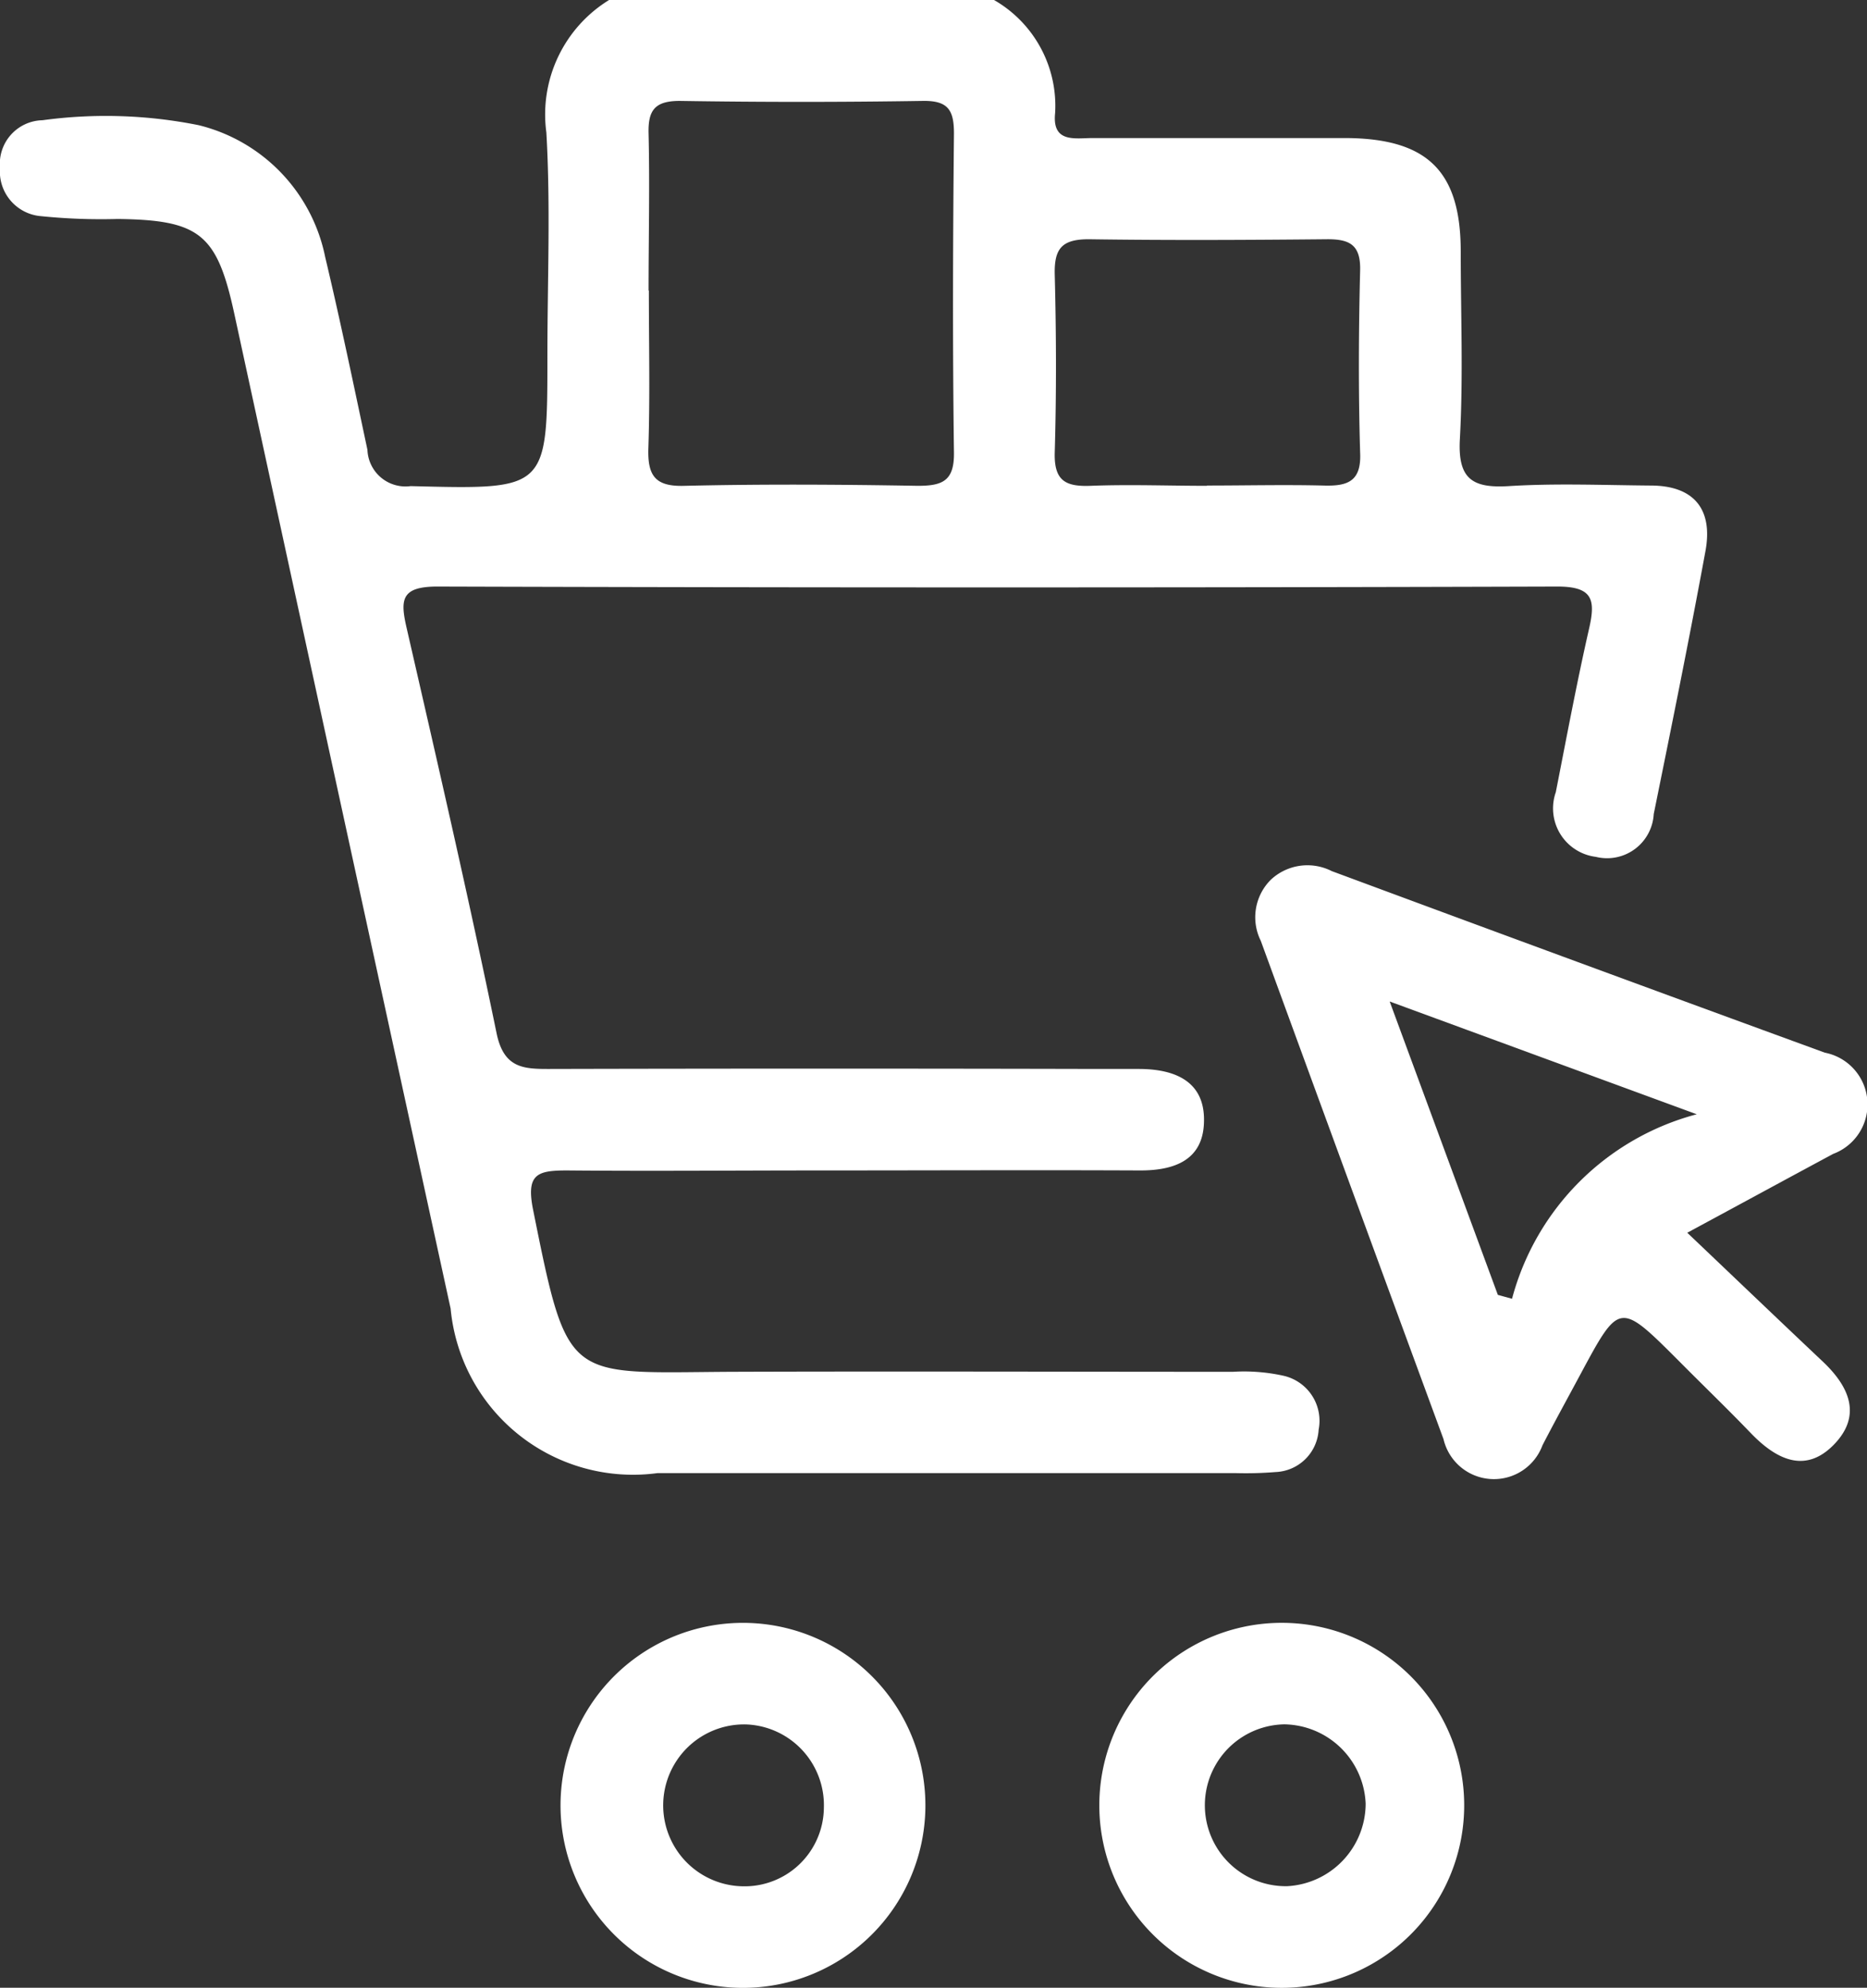
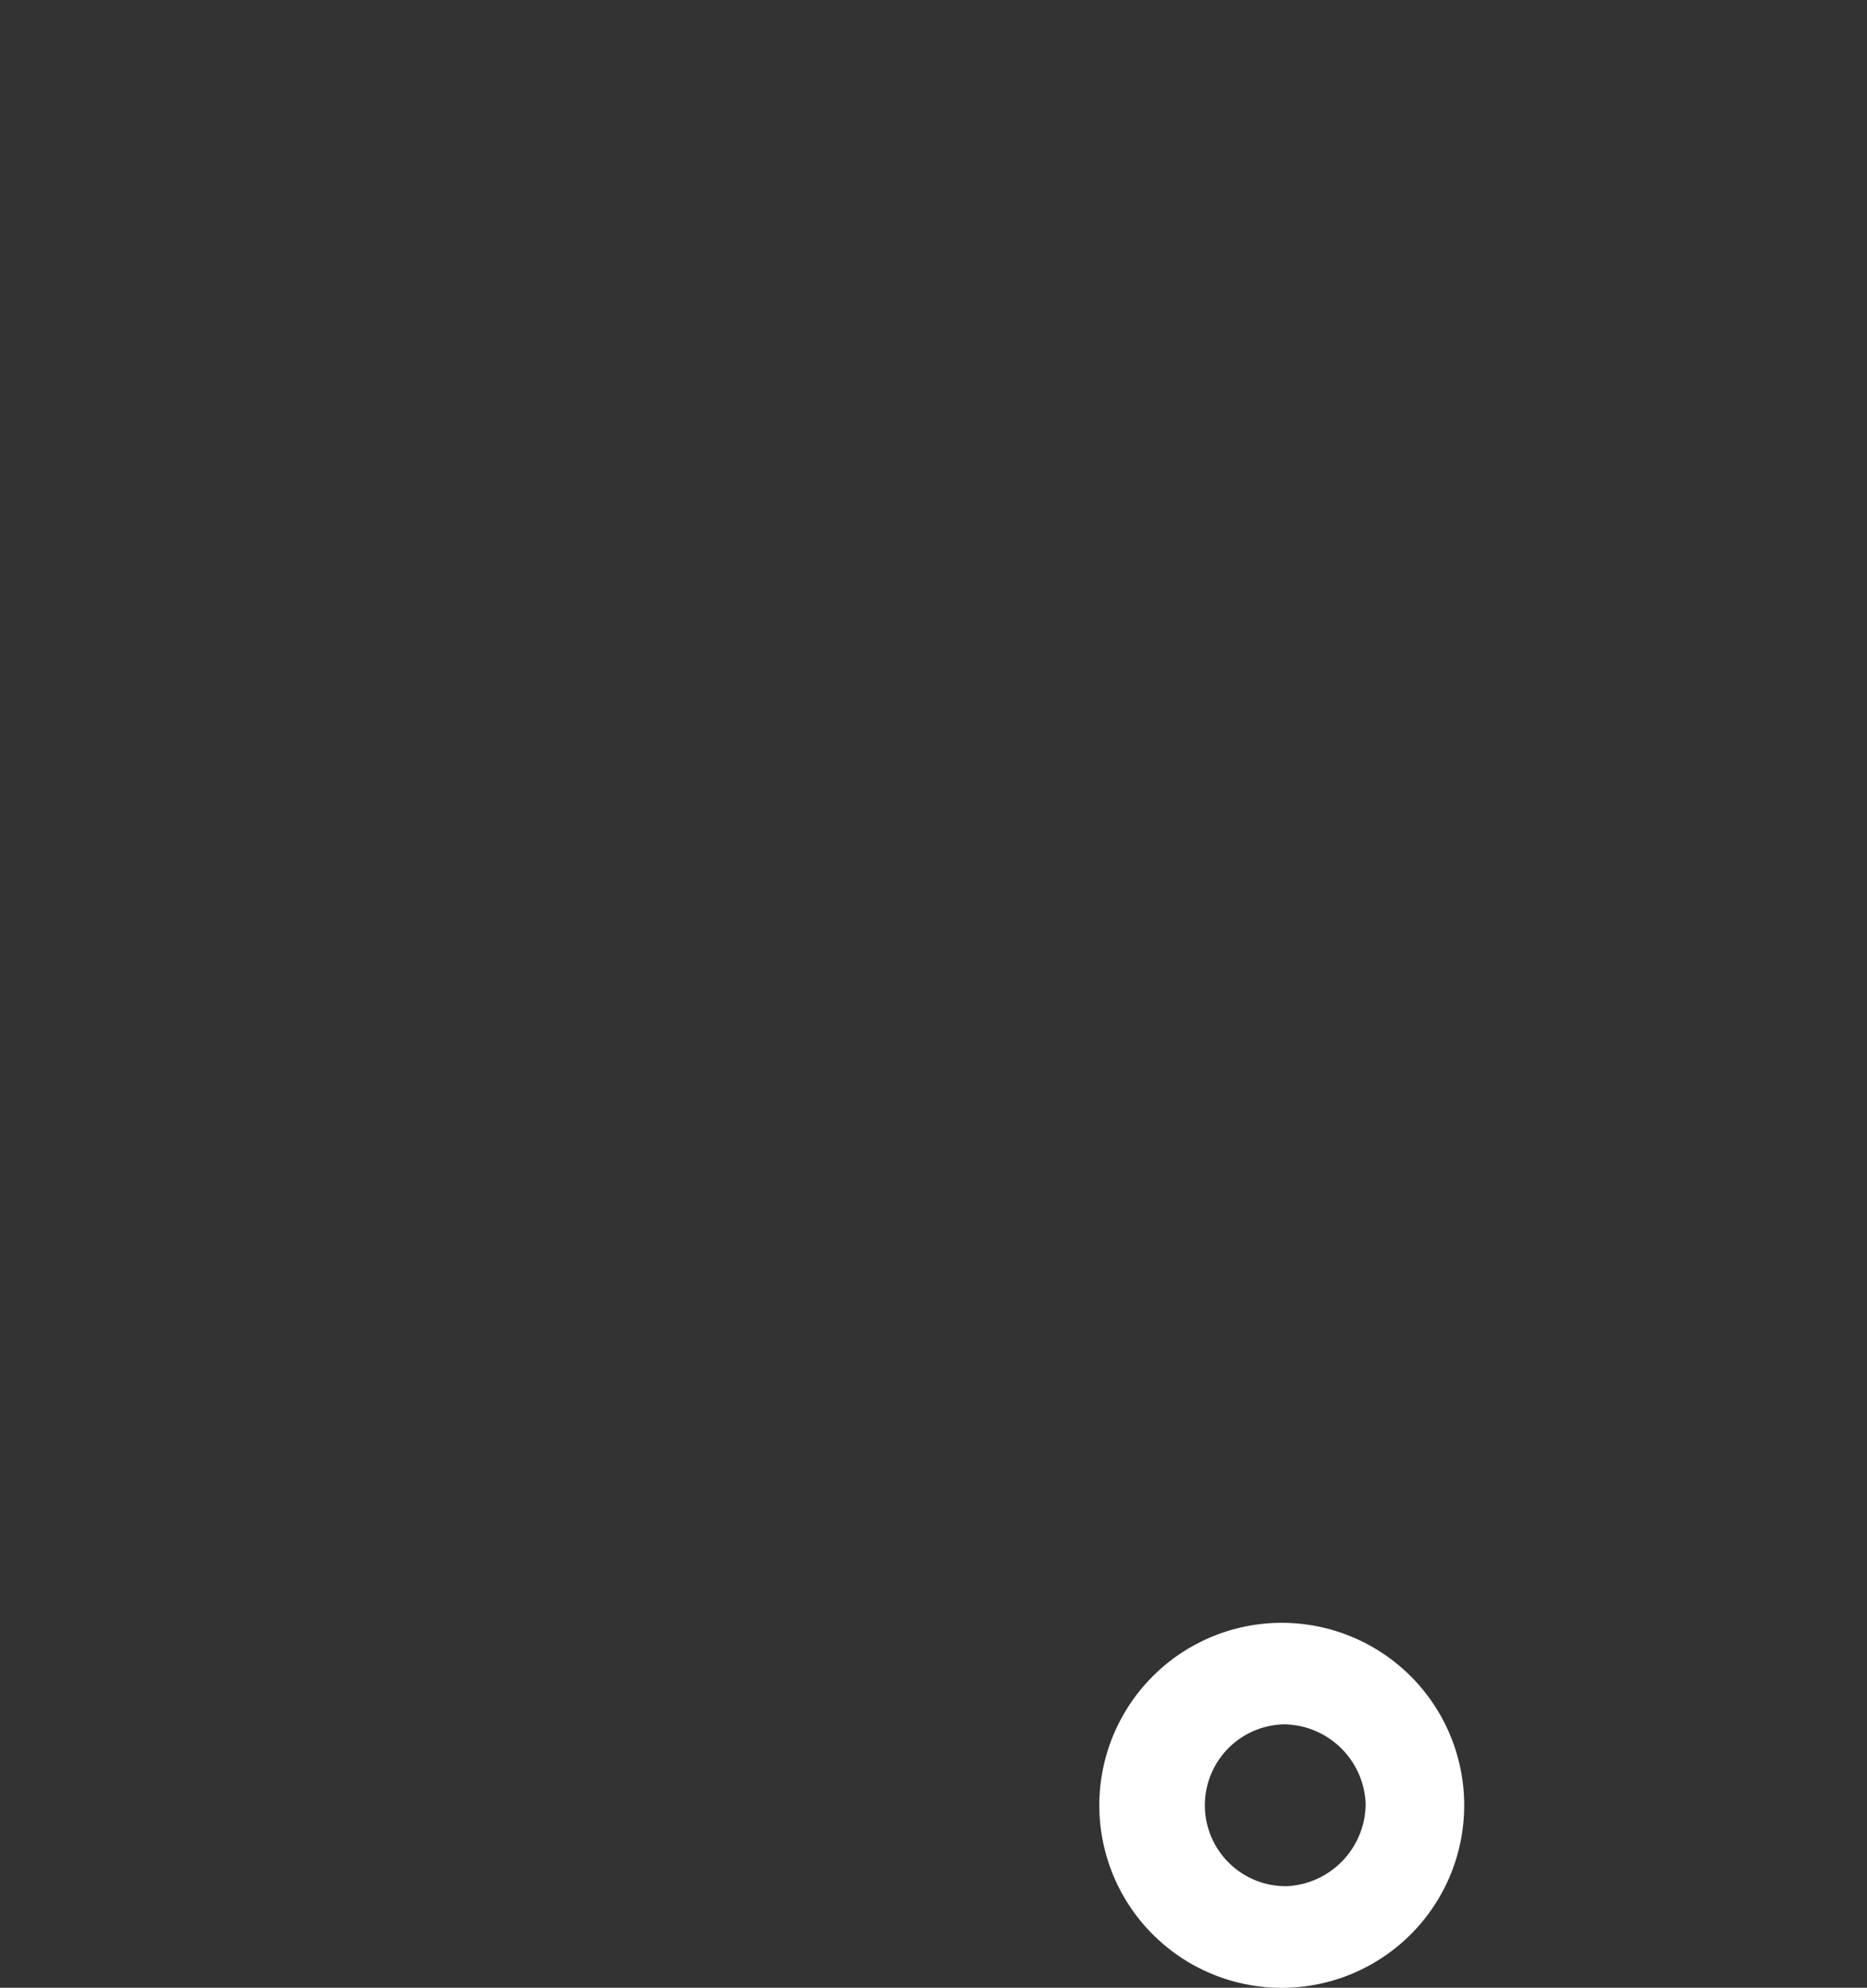
<svg xmlns="http://www.w3.org/2000/svg" id="Group_44" data-name="Group 44" width="19.618" height="20.879" viewBox="0 0 19.618 20.879">
  <rect x="0" y="0" width="19.618" height="20.879" fill="#333333" stroke="none" />
  <defs fill="#000000">
    <clipPath id="clip-path" fill="#000000">
      <rect id="Rectangle_14" data-name="Rectangle 14" width="19.618" height="20.879" fill="#ffffff" />
    </clipPath>
  </defs>
  <g id="Group_16" data-name="Group 16" clip-path="url(#clip-path)">
-     <path id="Path_27" data-name="Path 27" d="M10.445,0a1.282,1.282,0,0,1,.642,1.187c-.034.321.215.262.4.263.887,0,1.775,0,2.662,0,.854.007,1.2.352,1.2,1.192,0,.657.027,1.315-.009,1.97-.023.416.128.518.514.494.495-.031.993-.01,1.49-.006.454,0,.657.247.577.686-.17.924-.357,1.844-.544,2.765A.491.491,0,0,1,16.768,9a.513.513,0,0,1-.42-.679c.113-.574.22-1.149.35-1.719.07-.306.037-.442-.337-.441q-5.882.018-11.765,0c-.385,0-.391.14-.323.436.325,1.417.652,2.833.945,4.256.077.373.288.376.571.375q2.875-.007,5.75,0h.426c.383,0,.7.131.686.559-.01.4-.313.509-.676.507-1.118-.005-2.236,0-3.354,0-.887,0-1.775.008-2.662,0-.314,0-.433.037-.357.415.369,1.835.351,1.709,2.084,1.7,1.757-.006,3.514,0,5.271,0a1.917,1.917,0,0,1,.527.041.485.485,0,0,1,.372.567.472.472,0,0,1-.452.445,3.909,3.909,0,0,1-.425.011q-3.034,0-6.069,0a1.925,1.925,0,0,1-2.175-1.728Q3.595,8.517,2.463,3.3C2.281,2.457,2.1,2.311,1.236,2.3a6.235,6.235,0,0,1-.8-.029A.471.471,0,0,1,0,1.763a.458.458,0,0,1,.446-.5,4.939,4.939,0,0,1,1.642.052A1.792,1.792,0,0,1,3.417,2.7c.16.672.3,1.348.444,2.025a.4.4,0,0,0,.454.381c1.437.036,1.437.047,1.437-1.373,0-.781.034-1.564-.011-2.342A1.411,1.411,0,0,1,6.4,0ZM6.818,3.053c0,.55.013,1.1-.005,1.65-.01.291.068.411.383.4.816-.019,1.632-.014,2.448,0,.259,0,.384-.051.38-.349-.015-1.118-.011-2.236,0-3.354,0-.247-.065-.344-.327-.34q-1.277.02-2.555,0c-.263,0-.333.1-.327.341.013.55,0,1.1,0,1.65M12.681,5.1c.408,0,.817-.01,1.225,0,.254.008.4-.042.386-.345-.019-.639-.016-1.278,0-1.917.006-.271-.115-.327-.352-.325-.834.008-1.669.012-2.5,0-.285,0-.364.1-.357.374.016.621.018,1.243,0,1.864-.009.3.114.362.377.352.408-.016.816,0,1.225,0" transform="translate(0)" fill="#ffffff" />
-     <path id="Path_28" data-name="Path 28" d="M127.709,88.755c.507.482.966.921,1.428,1.357.279.264.413.569.111.875s-.607.147-.869-.125c-.246-.256-.5-.5-.751-.753-.629-.629-.628-.629-1.038.133-.134.25-.272.5-.4.748a.544.544,0,0,1-1.04-.065q-.963-2.616-1.92-5.234a.556.556,0,0,1,.106-.642.563.563,0,0,1,.64-.09q2.588.96,5.181,1.907a.554.554,0,0,1,.088,1.063c-.482.259-.962.52-1.531.827m-3.129-2.426,1.136,3.08.149.041a2.731,2.731,0,0,1,1.941-1.938l-3.225-1.184" transform="translate(-109.982 -75.809)" fill="#ffffff" />
-     <path id="Path_29" data-name="Path 29" d="M56.982,163.028a1.917,1.917,0,1,1,.071-3.833,1.917,1.917,0,0,1-.071,3.833m0-1.067a.833.833,0,0,0,.86-.823.849.849,0,0,0-.815-.877.85.85,0,0,0-.046,1.7" transform="translate(-49.185 -142.148)" fill="#ffffff" />
    <path id="Path_30" data-name="Path 30" d="M110.165,159.194a1.917,1.917,0,0,1,.02,3.833,1.917,1.917,0,1,1-.02-3.833m.849,1.9a.869.869,0,0,0-.855-.834.85.85,0,1,0,.031,1.7.871.871,0,0,0,.824-.865" transform="translate(-96.664 -142.148)" fill="#ffffff" />
  </g>
</svg>